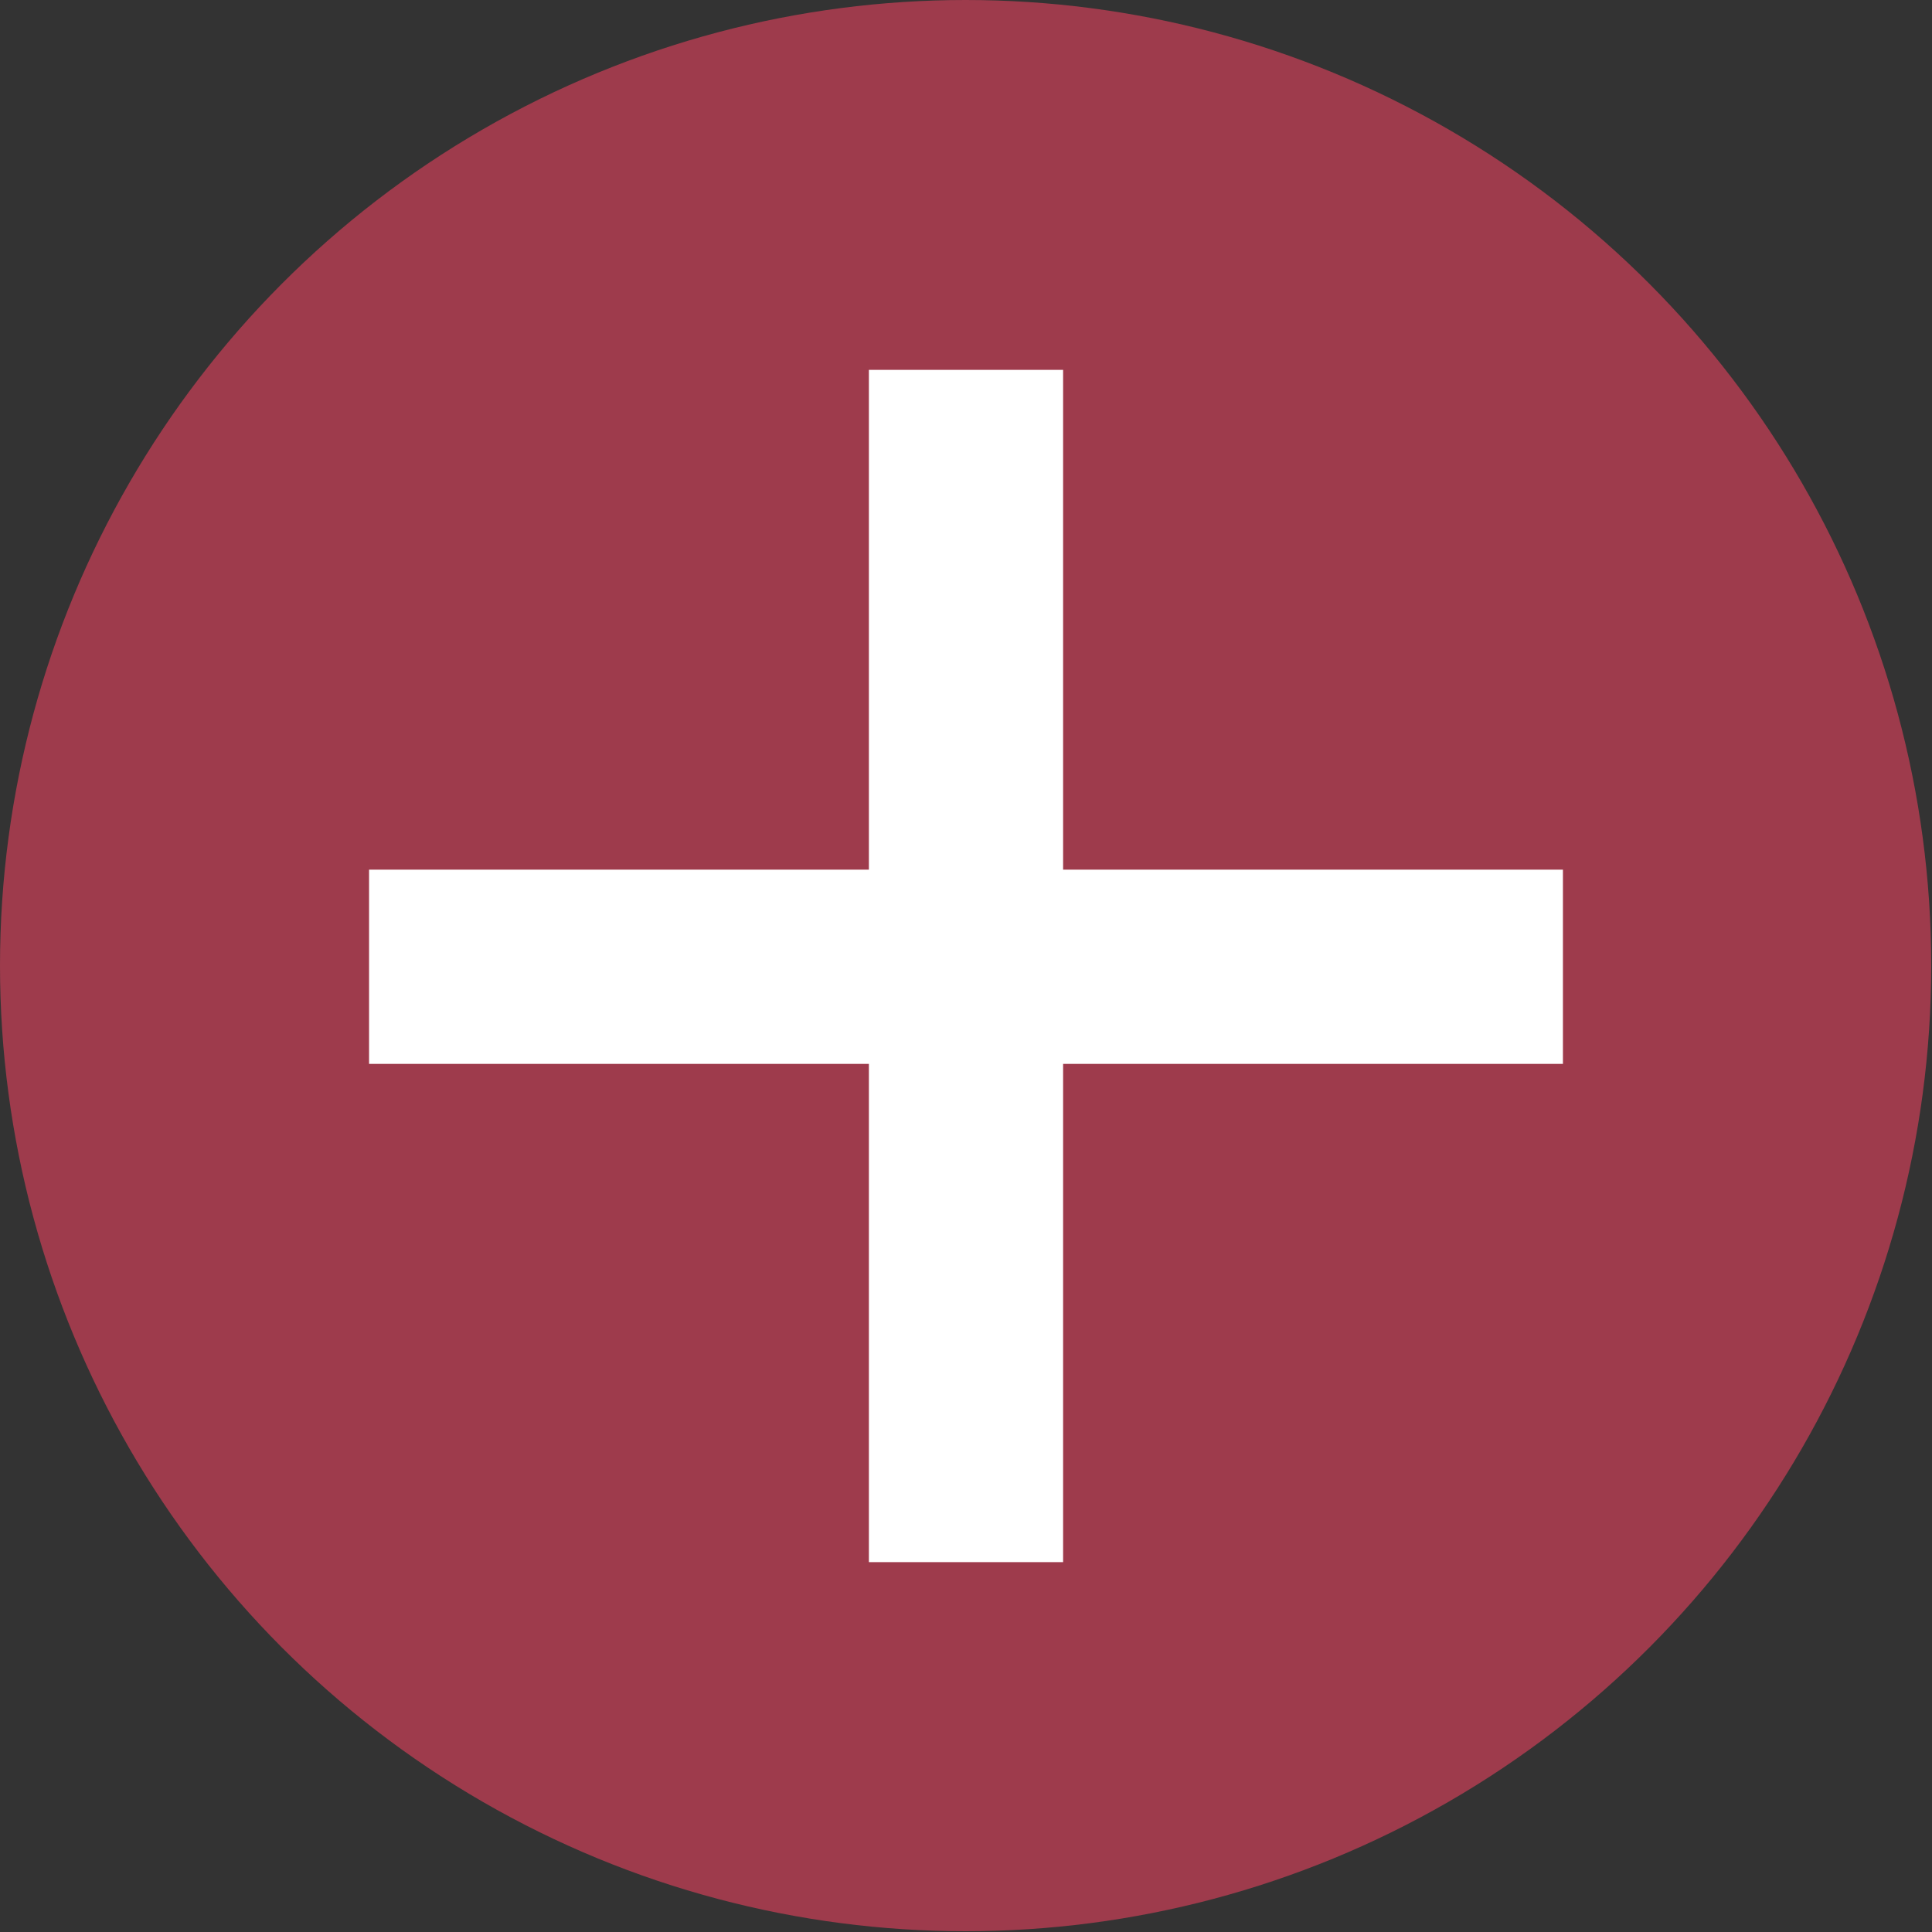
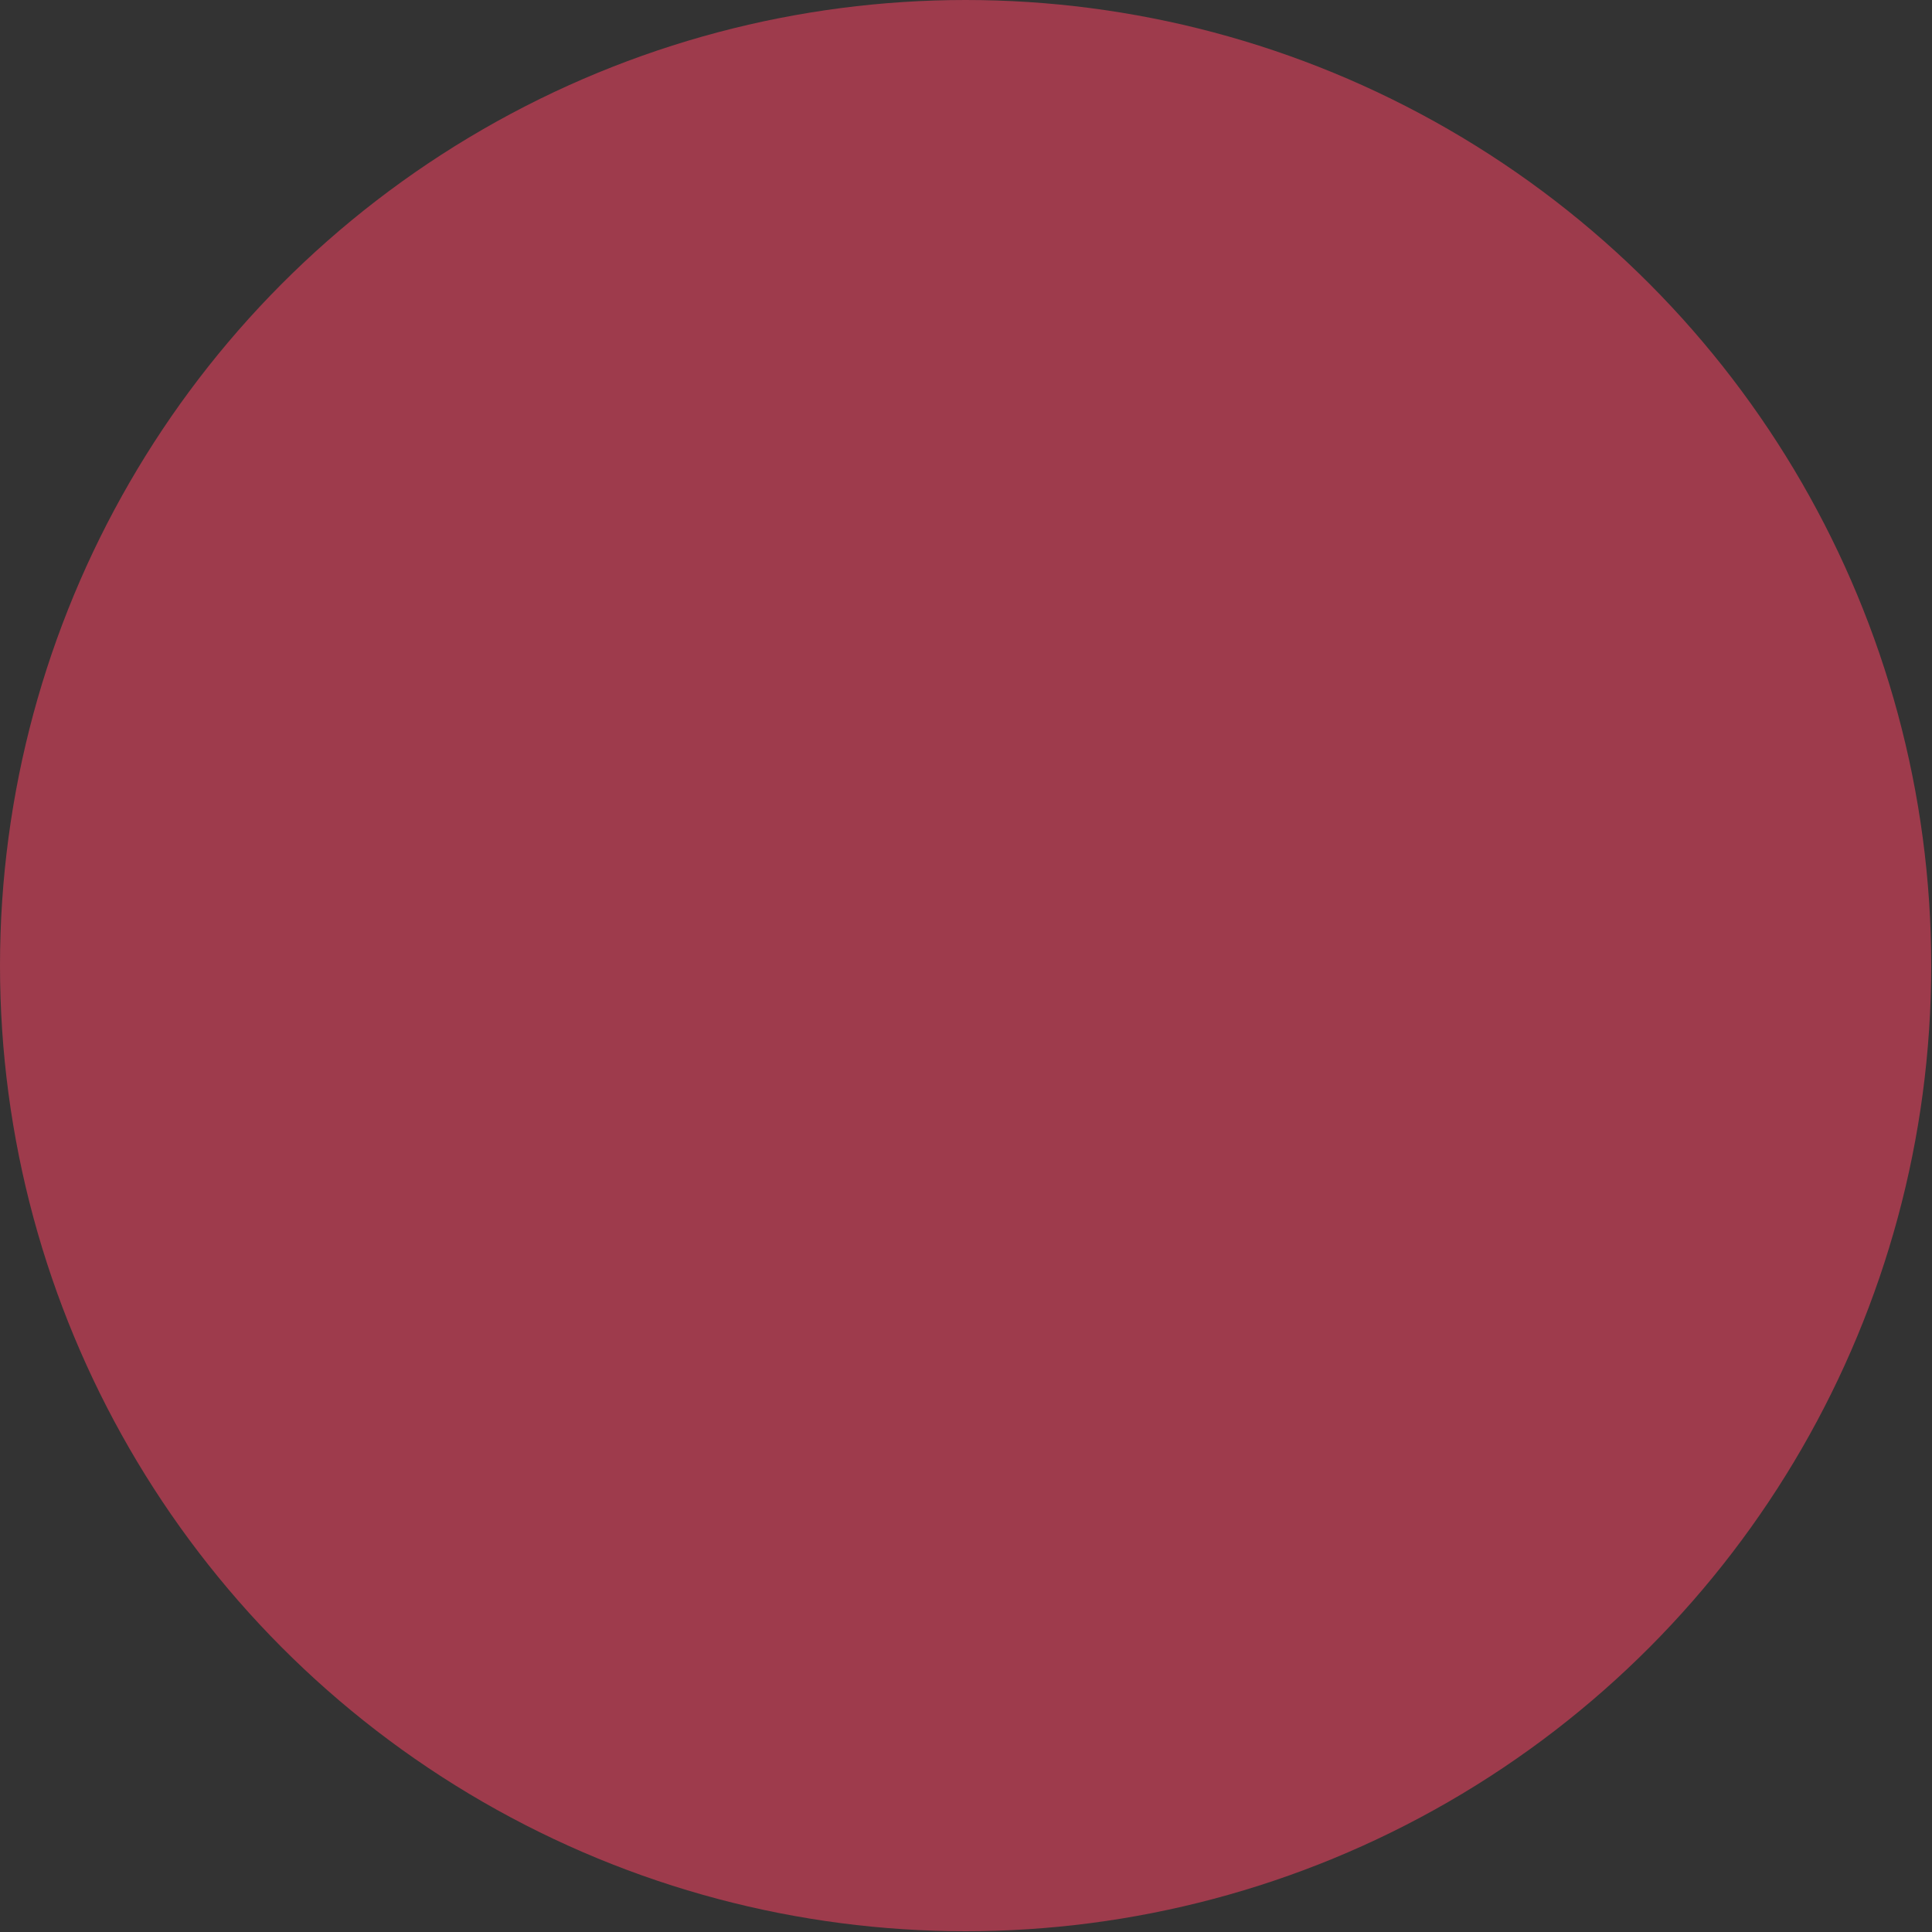
<svg xmlns="http://www.w3.org/2000/svg" viewBox="0 0 24.97 24.97">
  <rect x="0" y="0" width="24.97" height="24.97" fill="#333333" stroke="none" />
  <defs>
    <style>.cls-1{fill:#9e3b4c;}.cls-2{fill:#fff;}</style>
  </defs>
  <g id="レイヤー_2" data-name="レイヤー 2">
    <g id="レイヤー_1-2" data-name="レイヤー 1">
      <circle class="cls-1" cx="12.48" cy="12.48" r="12.48" />
-       <path class="cls-2" d="M13.74,4.78v6.46H20.2v2.51H13.74v6.44H11.23V13.75H4.77V11.24h6.46V4.78Z" />
    </g>
  </g>
</svg>